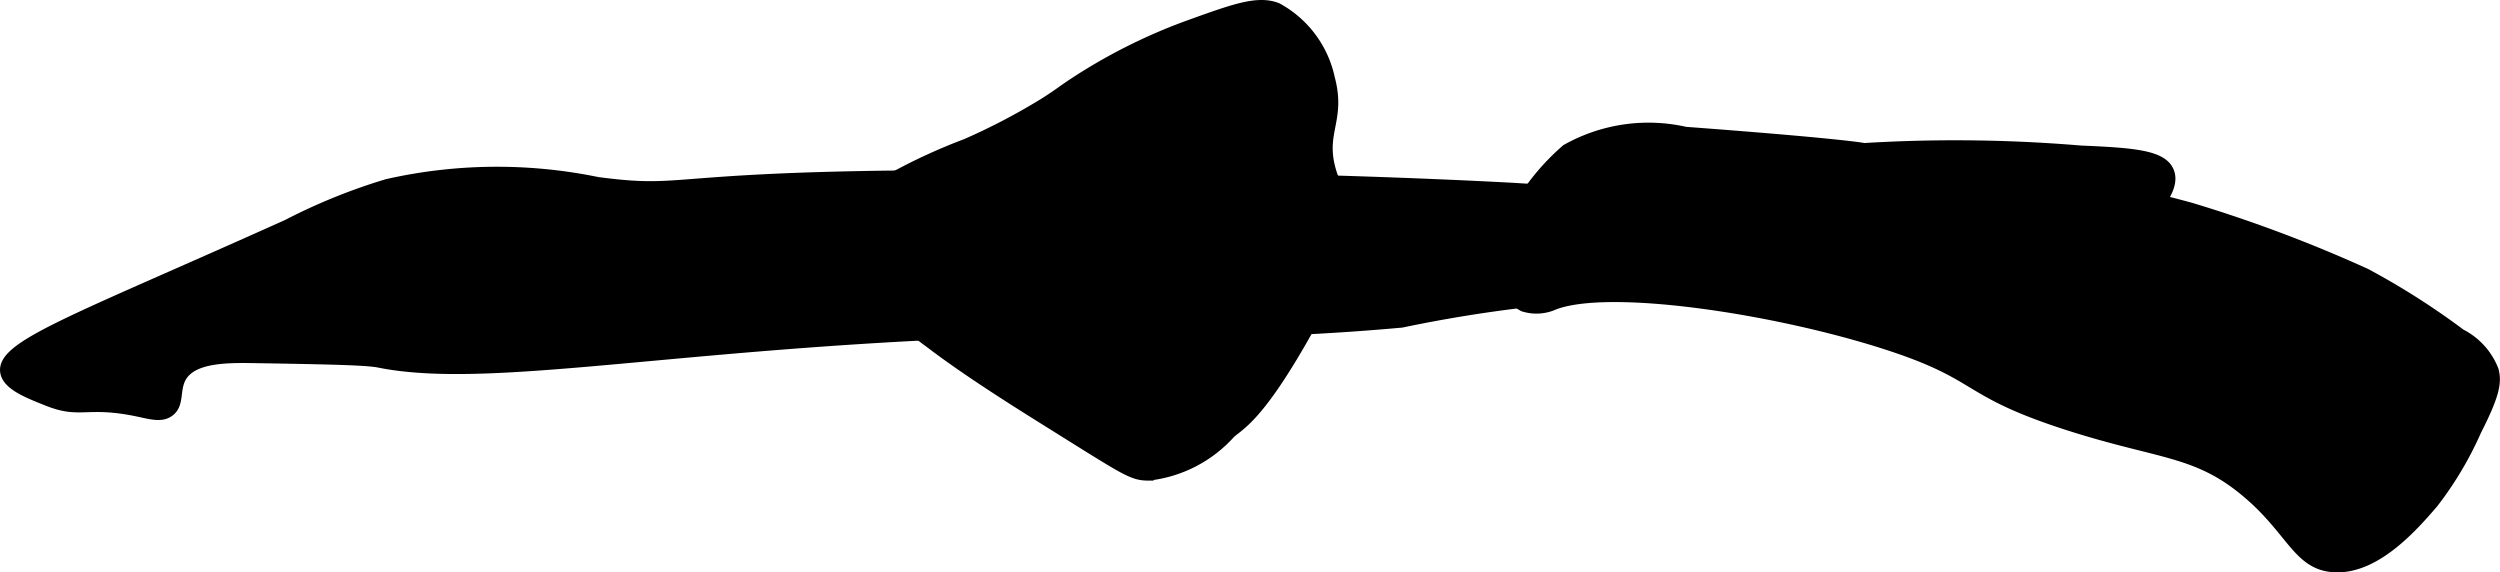
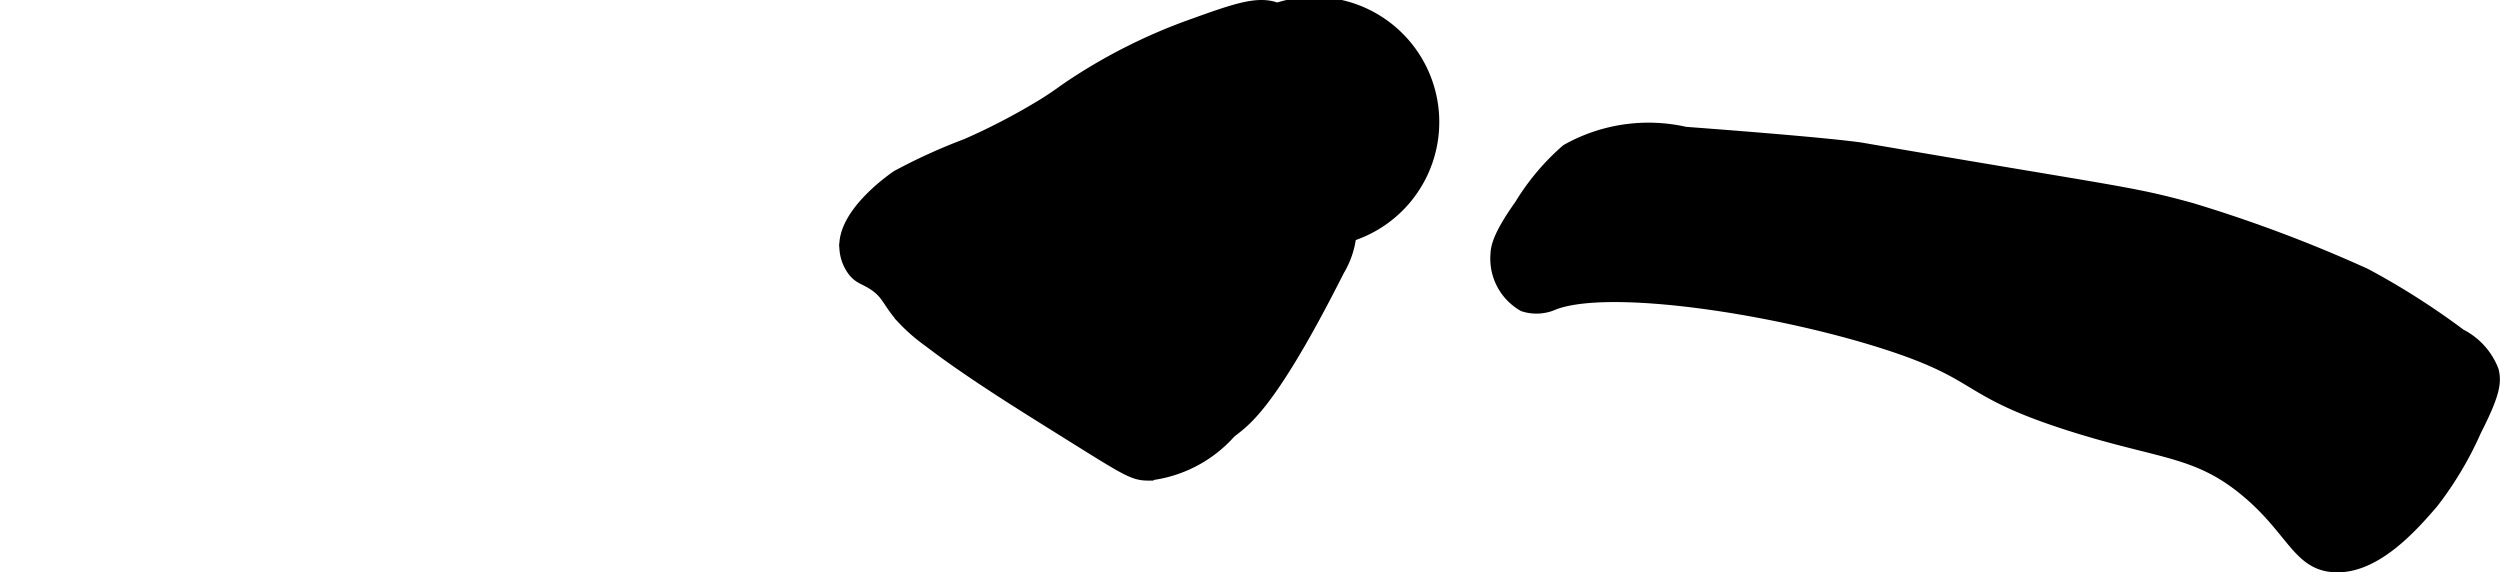
<svg xmlns="http://www.w3.org/2000/svg" version="1.1" width="13.039mm" height="2.985mm" viewBox="0 0 36.962 8.462">
  <defs>
    <style type="text/css">
      .a {
        stroke: #000;
        stroke-miterlimit: 10;
        stroke-width: 0.15px;
      }
    </style>
  </defs>
-   <path class="a" d="M5.723,2.722A8.597,8.597,0,0,0,4.247,3.32C1.122,4.726.017,5.103.077,5.499c.03.194.327.311.638.434.481.189.565-.007,1.328.153.193.041.344.086.46,0,.153-.113.072-.327.179-.511.168-.29.678-.287,1.072-.281,1.108.018,1.663.03,1.844.066,1.746.353,4.77-.382,10.31-.479a35.906,35.906,0,0,0,4.816-.112,20.59,20.59,0,0,1,3.534-.427,8.457,8.457,0,0,1,3.293.424,3.544,3.544,0,0,0,1.174.376c1.057.072,1.879-.771,2.604-1.481.457-.447.853-.842.74-1.123-.097-.244-.525-.278-1.303-.311a22.213,22.213,0,0,0-3.446-.021c-1.25.172-1.249.36-2.477.511a13.082,13.082,0,0,1-2.452.062c-2.907-.157-6.839-.211-9.138-.183-3.446.041-3.157.263-4.419.096A7.368,7.368,0,0,0,5.723,2.722Z" />
-   <path class="a" d="M15.863,1.234c-.191.127-.214.154-.415.282a9.42,9.42,0,0,1-1.166.611,8.361,8.361,0,0,0-1.028.468c-.103.072-.82.58-.768,1.091a.62.62,0,0,0,.128.332c.091.112.169.111.306.204.199.135.198.247.409.485a2.655,2.655,0,0,0,.402.351c.627.481,1.474,1,2.049,1.36.889.556.976.612,1.2.613a1.911,1.911,0,0,0,1.215-.628c.192-.161.563-.331,1.605-2.397a1.296,1.296,0,0,0,.177-.513c.029-.366-.155-.544-.275-.896-.216-.633.132-.79-.041-1.439A1.556,1.556,0,0,0,18.882.116C18.596.006,18.26.127,17.587.369A8.187,8.187,0,0,0,15.863,1.234Z" />
+   <path class="a" d="M15.863,1.234c-.191.127-.214.154-.415.282a9.42,9.42,0,0,1-1.166.611,8.361,8.361,0,0,0-1.028.468c-.103.072-.82.58-.768,1.091a.62.62,0,0,0,.128.332c.091.112.169.111.306.204.199.135.198.247.409.485a2.655,2.655,0,0,0,.402.351c.627.481,1.474,1,2.049,1.36.889.556.976.612,1.2.613a1.911,1.911,0,0,0,1.215-.628c.192-.161.563-.331,1.605-2.397a1.296,1.296,0,0,0,.177-.513A1.556,1.556,0,0,0,18.882.116C18.596.006,18.26.127,17.587.369A8.187,8.187,0,0,0,15.863,1.234Z" />
  <path class="a" d="M34.979,4.044a11.045,11.045,0,0,1,1.404.894,1.009,1.009,0,0,1,.485.536c.048.181.012.37-.255.894a5.122,5.122,0,0,1-.638,1.072c-.293.339-.859.993-1.481.945-.53-.041-.615-.556-1.302-1.123-.73-.603-1.263-.541-2.604-.97-1.597-.512-1.255-.732-2.706-1.2-1.629-.525-4.082-.899-4.902-.587a.638.638,0,0,1-.46.026.812.812,0,0,1-.409-.766c.004-.11.03-.279.357-.74a3.458,3.458,0,0,1,.689-.817A2.474,2.474,0,0,1,24.92,1.95c2.199.164,2.599.233,2.599.233,3.863.663,3.969.64,4.881.891A20.657,20.657,0,0,1,34.979,4.044Z" />
</svg>